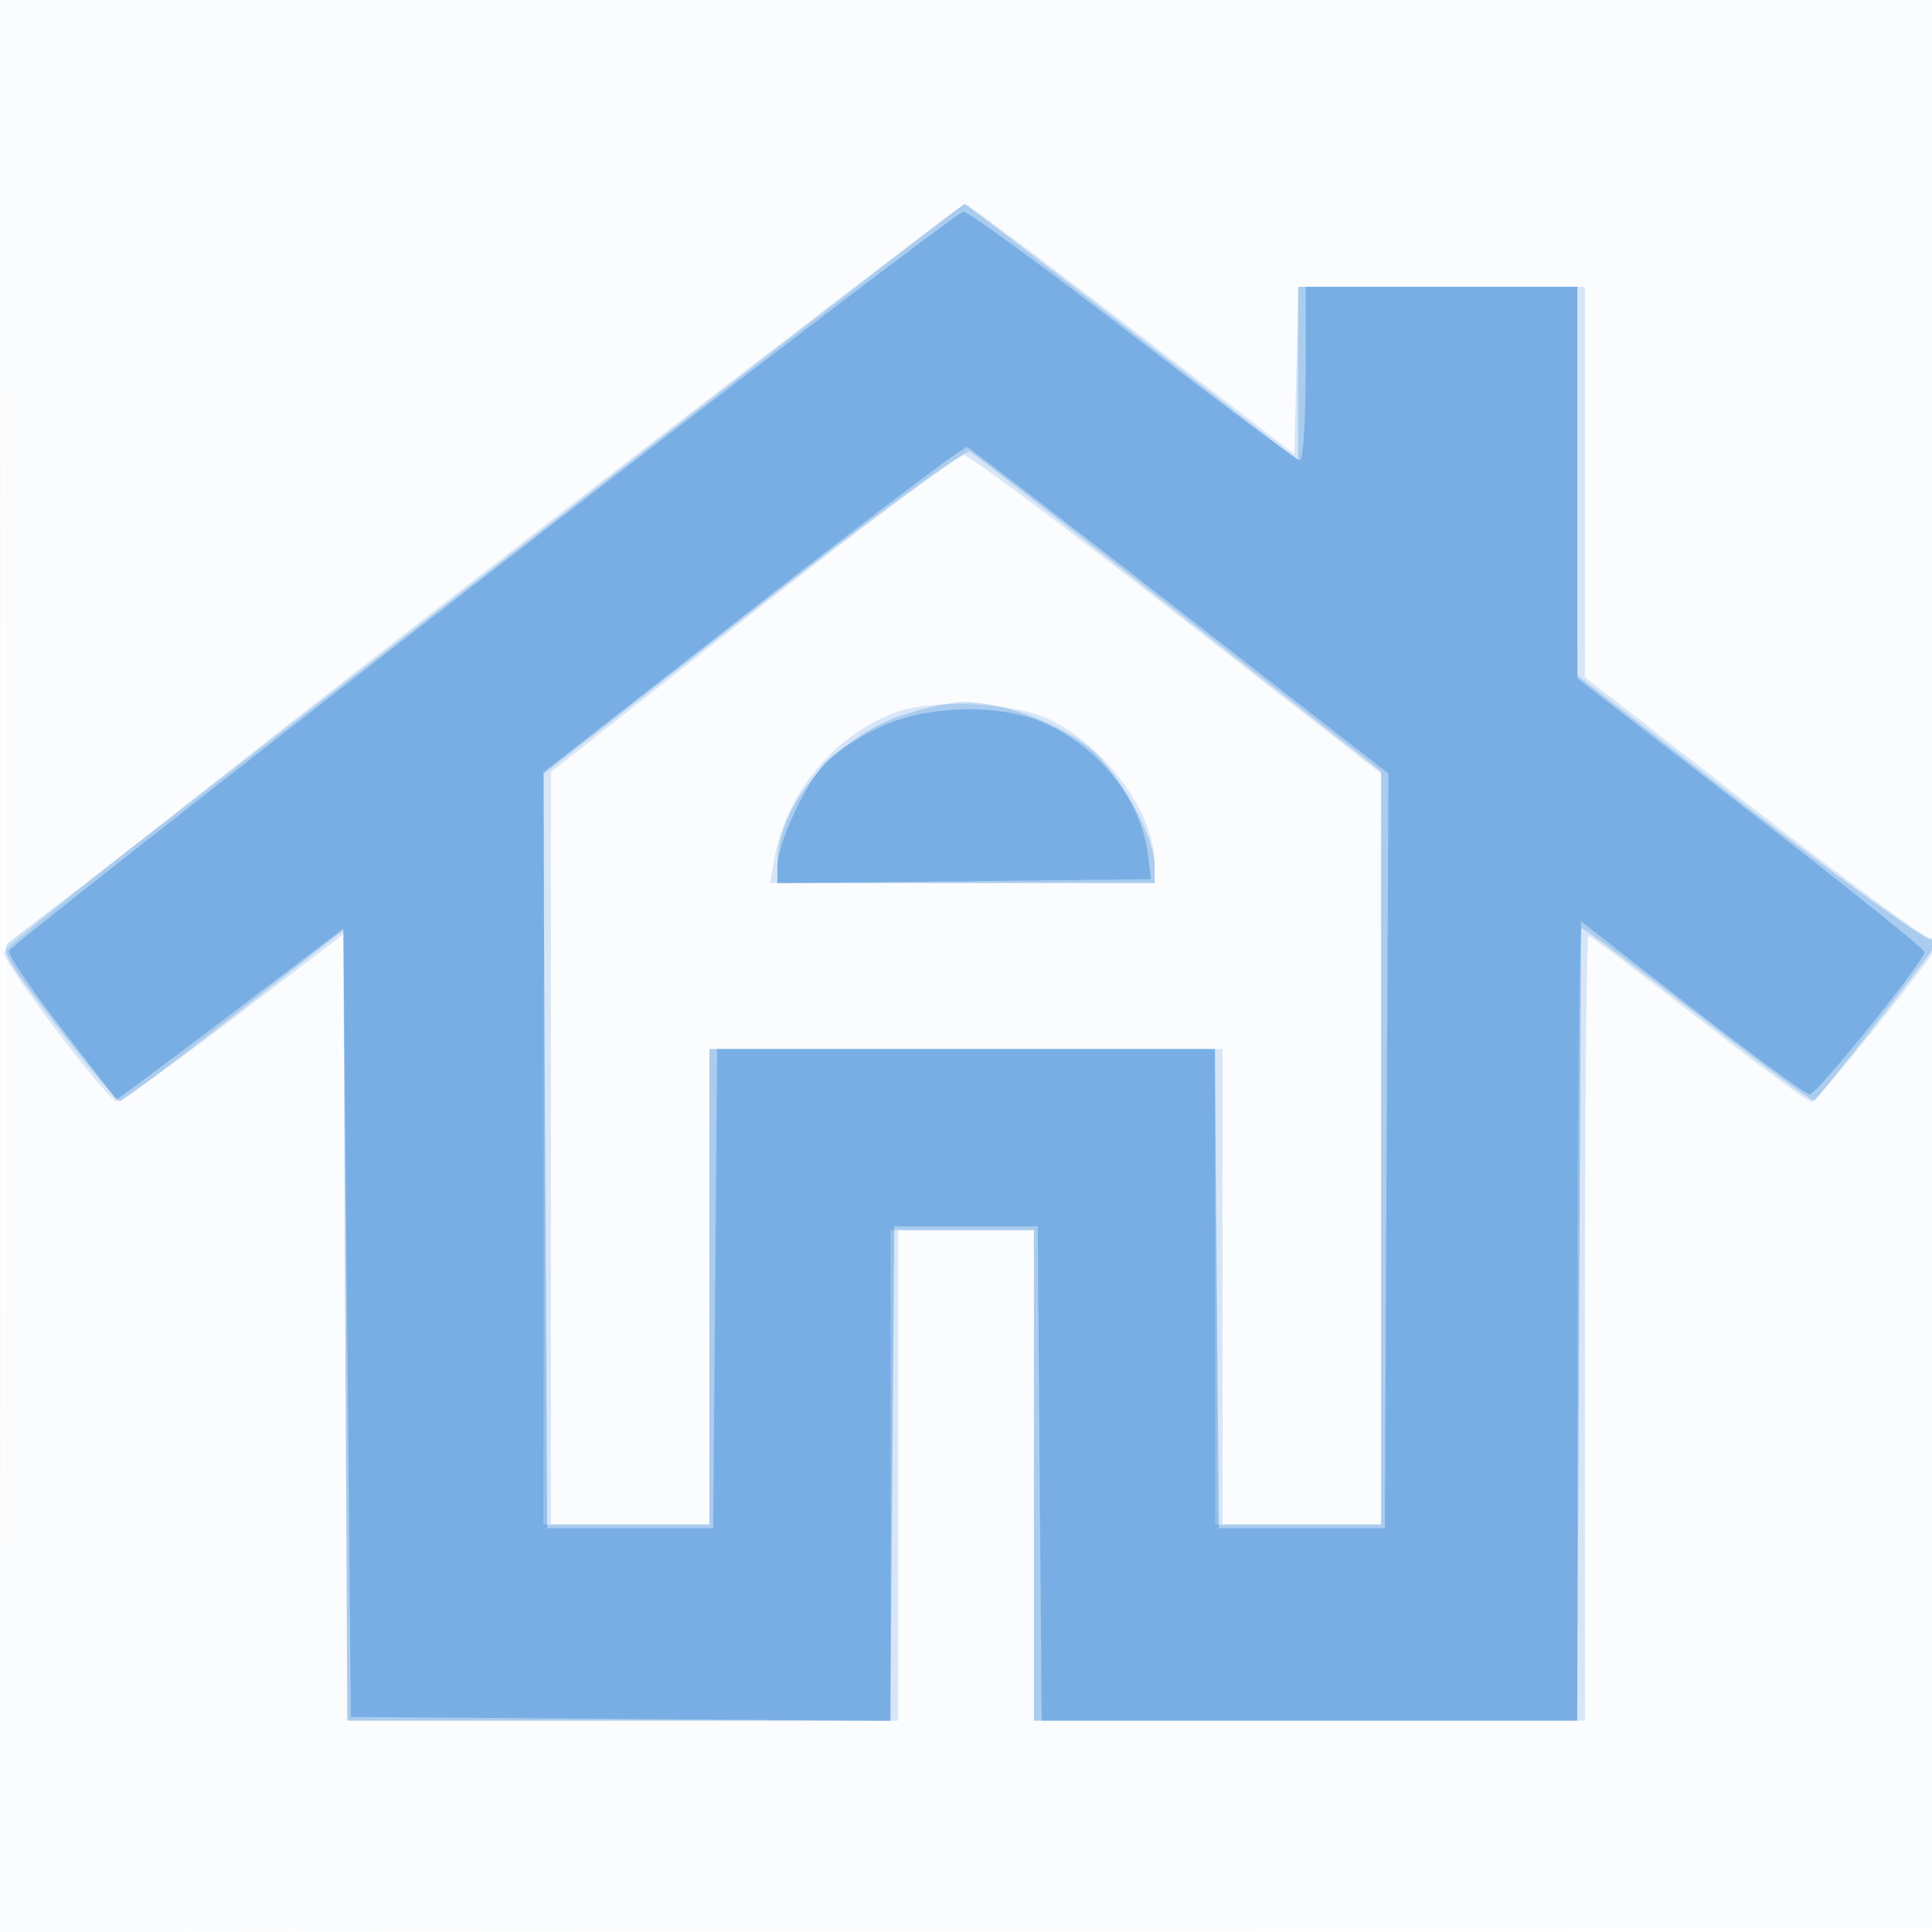
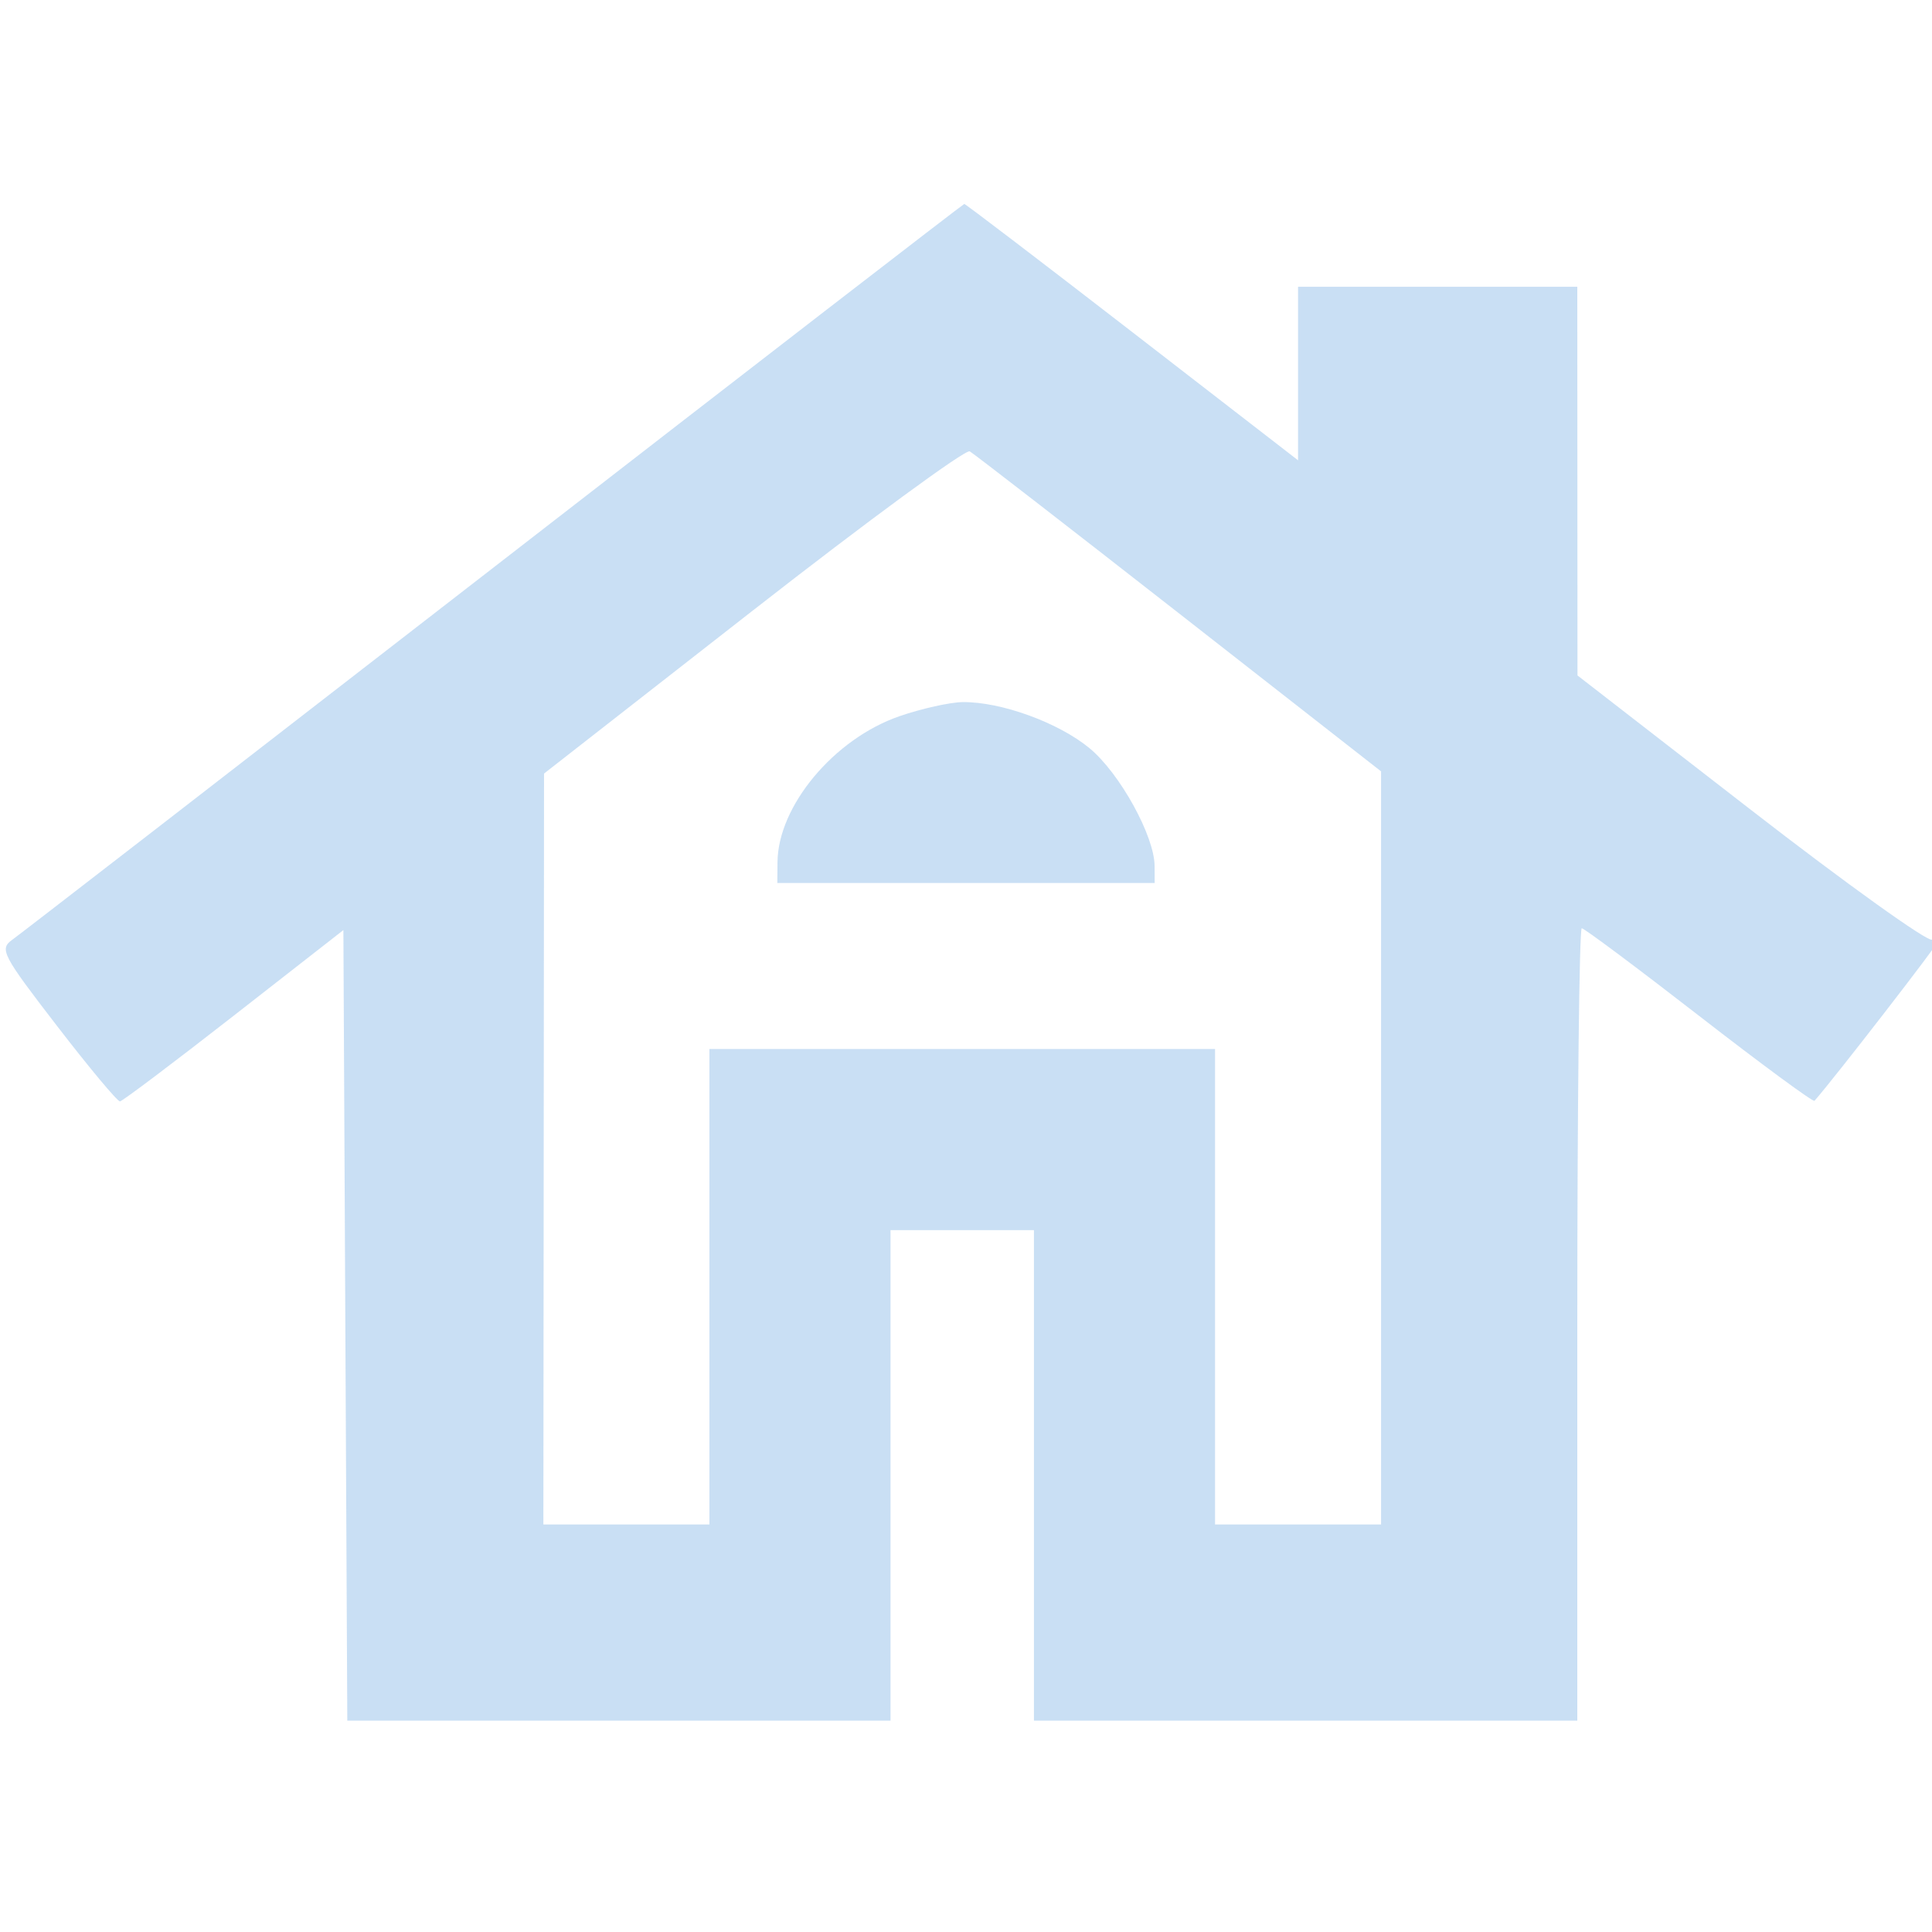
<svg xmlns="http://www.w3.org/2000/svg" width="256" height="256">
-   <path fill="#1976D2" fill-opacity=".016" fill-rule="evenodd" d="M0 128.004v128.004l128.25-.254 128.25-.254.254-127.75L257.008 0H0zm.485.496c0 70.4.119 99.053.265 63.672s.146-92.98 0-128S.485 58.1.485 128.5" />
-   <path fill="#1976D2" fill-opacity=".159" fill-rule="evenodd" d="M63.86 76.029C29.012 102.995.5 125.562.5 126.177c0 1.567 13.779 19.717 15 19.758.55.019 7.525-4.953 15.5-11.049l14.5-11.082.259 52.098.259 52.098H119v-65h18v65h73v-52c0-28.6.221-52 .49-52 .27 0 6.84 4.95 14.6 11s14.477 11 14.928 11c.782 0 16.181-19.161 16.76-20.854.153-.447-.306-.813-1.018-.813-.713 0-11.3-7.789-23.528-17.31L210 89.713V38h-37.934l-.283 11.085-.283 11.086L150 43.598c-11.825-9.114-21.788-16.578-22.14-16.585-.351-.007-29.151 22.05-64 49.016m35.89 5.196L73 102.299V202h21v-63h68v63h21l-.001-49.75-.002-49.75-26.935-21c-14.814-11.55-27.526-21.079-28.249-21.175s-13.35 9.308-28.063 20.9m18.877 13.191c-8.098 2.996-14.505 10.734-16.009 19.334l-.568 3.25H153l-.022-2.75c-.052-6.542-6.504-15.336-13.87-18.905-4.729-2.292-15.478-2.779-20.481-.929" />
  <path fill="#1976D2" fill-opacity=".232" fill-rule="evenodd" d="M65.5 75.117c-34.1 26.437-62.838 48.666-63.861 49.397-1.744 1.246-1.37 1.97 5.899 11.408 4.269 5.543 8.032 10.051 8.362 10.018s7.125-5.153 15.1-11.379l14.5-11.319.259 52.379.259 52.379H118v-65h19v65h72v-52.5c0-28.875.265-52.5.59-52.5s7.324 5.225 15.555 11.612 15.108 11.449 15.285 11.25c2.546-2.872 16.57-20.995 16.57-21.411 0-.313-.453-.289-1.006.053-.554.342-11.348-7.394-23.988-17.191L209.024 89.5l-.012-25.75L209 38h-37v22.992l-21.976-16.996c-12.087-9.348-22.099-16.985-22.25-16.971S99.6 48.68 65.5 75.117m34.294 5.749L72.089 102.5l-.045 49.75L72 202h22v-63h67v63h22v-99.79l-26.75-20.914c-14.713-11.503-27.2-21.173-27.75-21.489s-13.468 9.16-28.706 21.059m19.389 14.036c-8.671 2.995-16.101 11.89-16.161 19.348L103 117h50l-.01-2.25c-.017-3.968-4.613-12.293-8.611-15.6-4.115-3.402-11.724-6.171-16.811-6.117-1.687.018-5.461.859-8.385 1.869" />
-   <path fill="#1976D2" fill-opacity=".34" fill-rule="evenodd" d="M64 76.601c-34.375 26.673-62.64 48.895-62.812 49.383s2.934 5.078 6.902 10.201 7.26 9.393 7.318 9.488 6.852-4.957 15.098-11.228L45.5 123.044l.5 52.228.5 52.228 35.736.263 35.737.262.263-32.762.264-32.763h19l.264 32.75.263 32.75h70.955l.259-52.96.259-52.96 14.686 11.46c8.077 6.303 15.102 11.46 15.611 11.46.959 0 15.203-17.68 15.203-18.87 0-.37-10.35-8.676-23-18.457l-23-17.784V38h-36v11.5c0 6.325-.338 11.495-.75 11.49-.412-.006-10.359-7.431-22.103-16.5-11.744-9.07-21.869-16.467-22.5-16.438S98.375 49.928 64 76.601m35.714 4.065-27.732 21.683.259 50.076.259 50.075h22l.264-31.75.264-31.75h65.944l.264 31.75.264 31.75h22l.238-50 .238-50L156.413 81c-15.159-11.825-27.878-21.617-28.265-21.759-.386-.142-13.181 9.499-28.434 21.425M116.5 96.377c-2.75 1.297-5.985 3.43-7.188 4.741-2.73 2.972-6.261 10.634-6.29 13.649l-.022 2.268 24.75-.268 24.75-.267-.348-3c-.849-7.314-6.222-14.264-13.63-17.629-5.94-2.698-15.702-2.474-22.022.506" />
</svg>